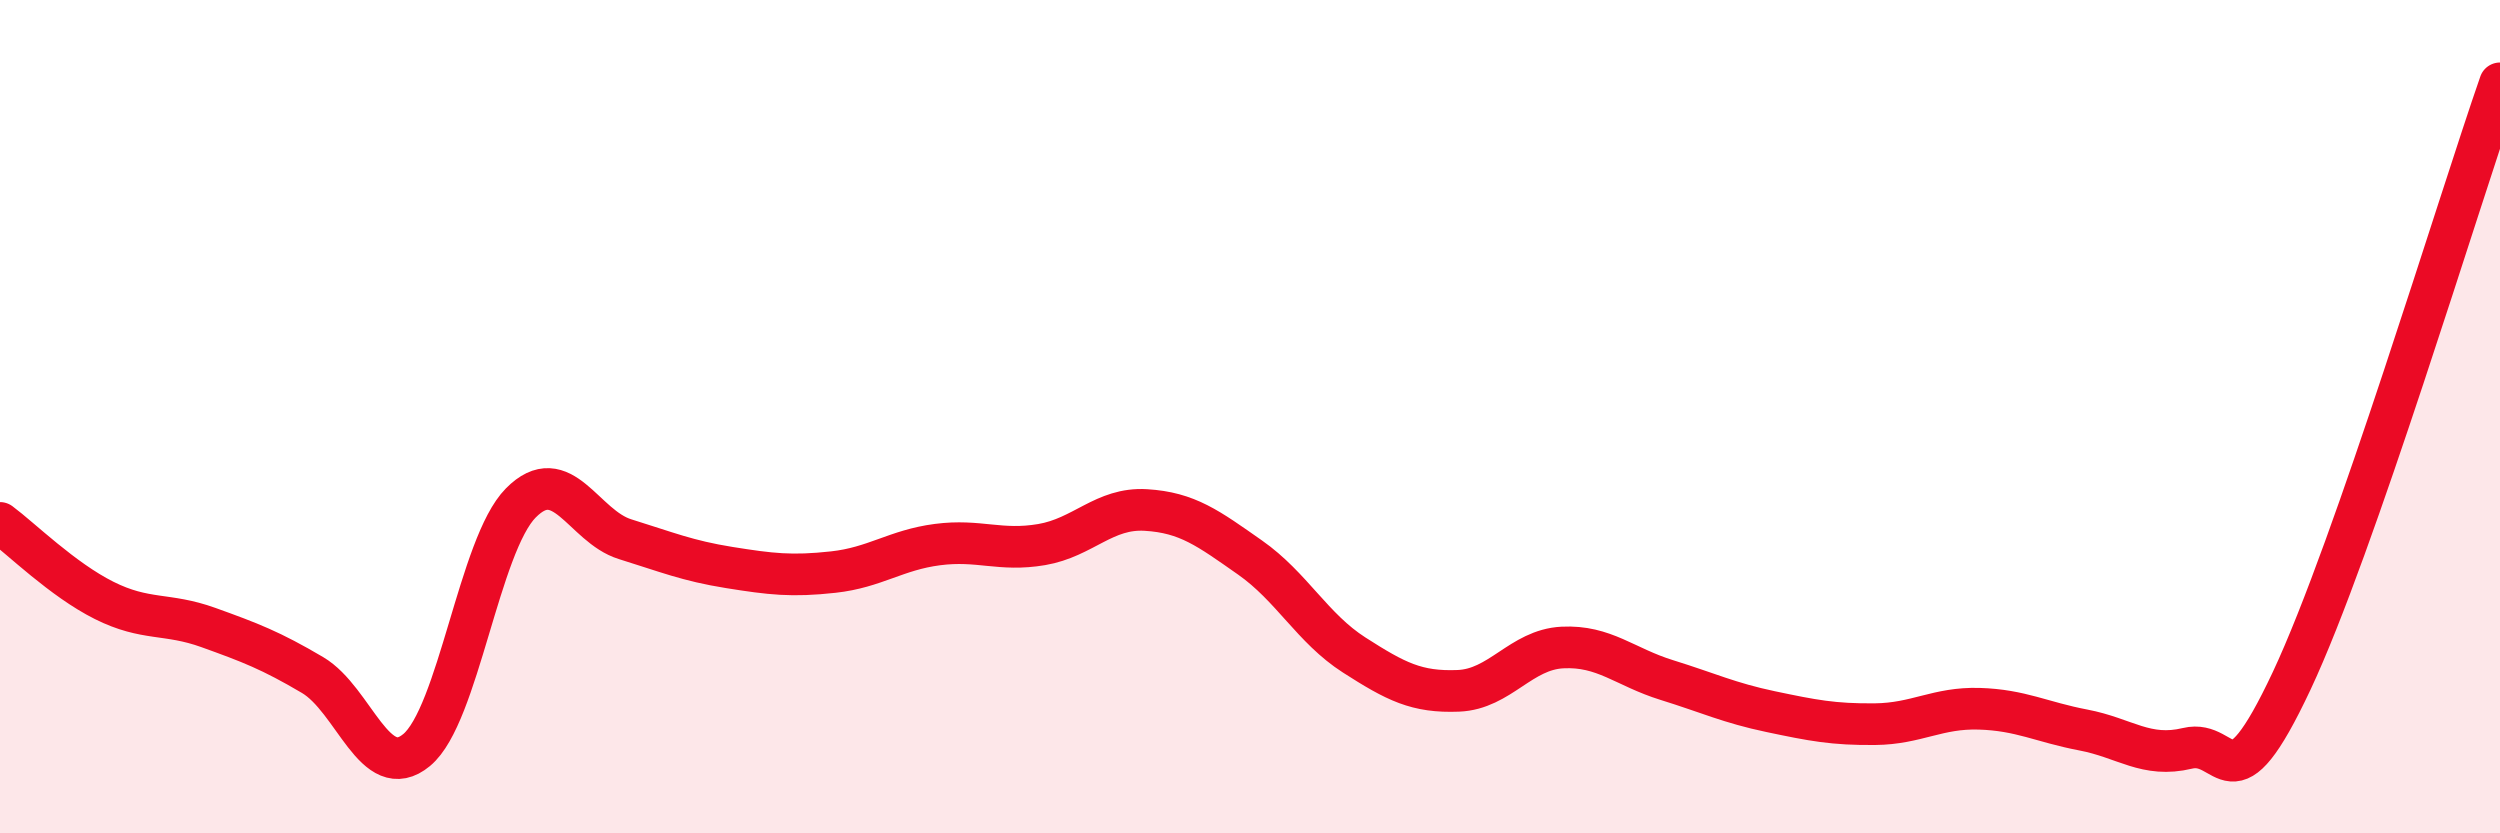
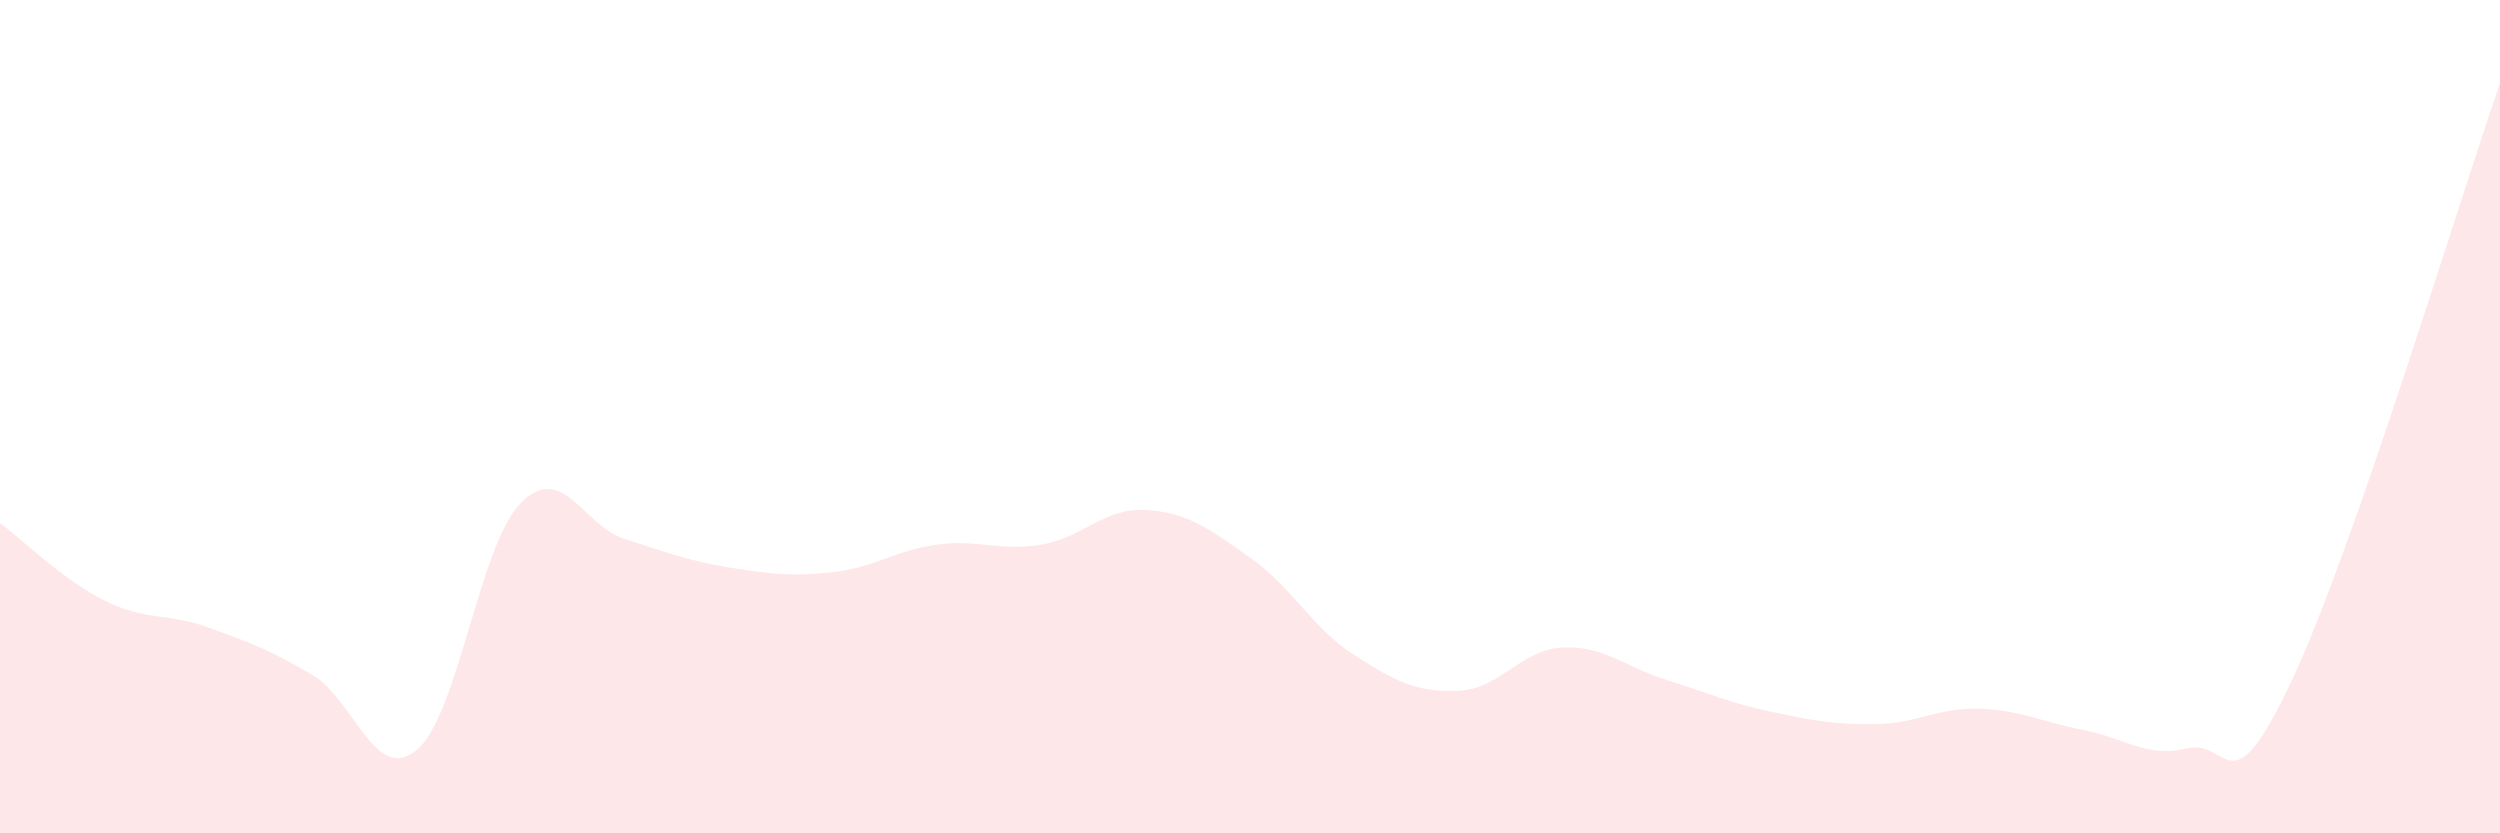
<svg xmlns="http://www.w3.org/2000/svg" width="60" height="20" viewBox="0 0 60 20">
  <path d="M 0,12.55 C 0.5,12.92 1.5,13.91 2.5,14.41 C 3.5,14.91 4,14.7 5,15.06 C 6,15.42 6.5,15.61 7.5,16.2 C 8.5,16.79 9,18.83 10,18 C 11,17.17 11.5,13.08 12.5,12.07 C 13.5,11.06 14,12.63 15,12.94 C 16,13.25 16.5,13.46 17.5,13.62 C 18.5,13.78 19,13.84 20,13.73 C 21,13.62 21.5,13.2 22.5,13.07 C 23.5,12.94 24,13.24 25,13.07 C 26,12.9 26.5,12.18 27.5,12.24 C 28.5,12.3 29,12.68 30,13.38 C 31,14.08 31.5,15.08 32.5,15.72 C 33.5,16.36 34,16.62 35,16.58 C 36,16.54 36.5,15.59 37.5,15.54 C 38.5,15.49 39,16.01 40,16.32 C 41,16.63 41.5,16.87 42.5,17.08 C 43.5,17.29 44,17.39 45,17.38 C 46,17.37 46.5,16.98 47.5,17.01 C 48.5,17.04 49,17.33 50,17.52 C 51,17.71 51.5,18.2 52.5,17.96 C 53.5,17.72 53.5,19.53 55,16.34 C 56.5,13.15 59,4.87 60,2L60 20L0 20Z" fill="#EB0A25" opacity="0.1" stroke-linecap="round" stroke-linejoin="round" />
-   <path d="M 0,12.55 C 0.5,12.92 1.5,13.91 2.5,14.41 C 3.5,14.91 4,14.7 5,15.06 C 6,15.42 6.5,15.61 7.5,16.2 C 8.5,16.79 9,18.83 10,18 C 11,17.17 11.5,13.08 12.5,12.07 C 13.5,11.06 14,12.63 15,12.94 C 16,13.25 16.5,13.46 17.5,13.62 C 18.5,13.78 19,13.84 20,13.73 C 21,13.62 21.5,13.2 22.5,13.07 C 23.5,12.94 24,13.24 25,13.07 C 26,12.9 26.5,12.18 27.5,12.24 C 28.5,12.3 29,12.68 30,13.38 C 31,14.08 31.5,15.08 32.5,15.72 C 33.5,16.36 34,16.62 35,16.58 C 36,16.54 36.5,15.59 37.5,15.54 C 38.5,15.49 39,16.01 40,16.32 C 41,16.63 41.5,16.87 42.5,17.08 C 43.5,17.29 44,17.39 45,17.38 C 46,17.37 46.5,16.98 47.5,17.01 C 48.5,17.04 49,17.33 50,17.52 C 51,17.71 51.5,18.2 52.5,17.96 C 53.5,17.72 53.5,19.53 55,16.34 C 56.5,13.15 59,4.87 60,2" stroke="#EB0A25" stroke-width="1" fill="none" stroke-linecap="round" stroke-linejoin="round" />
</svg>